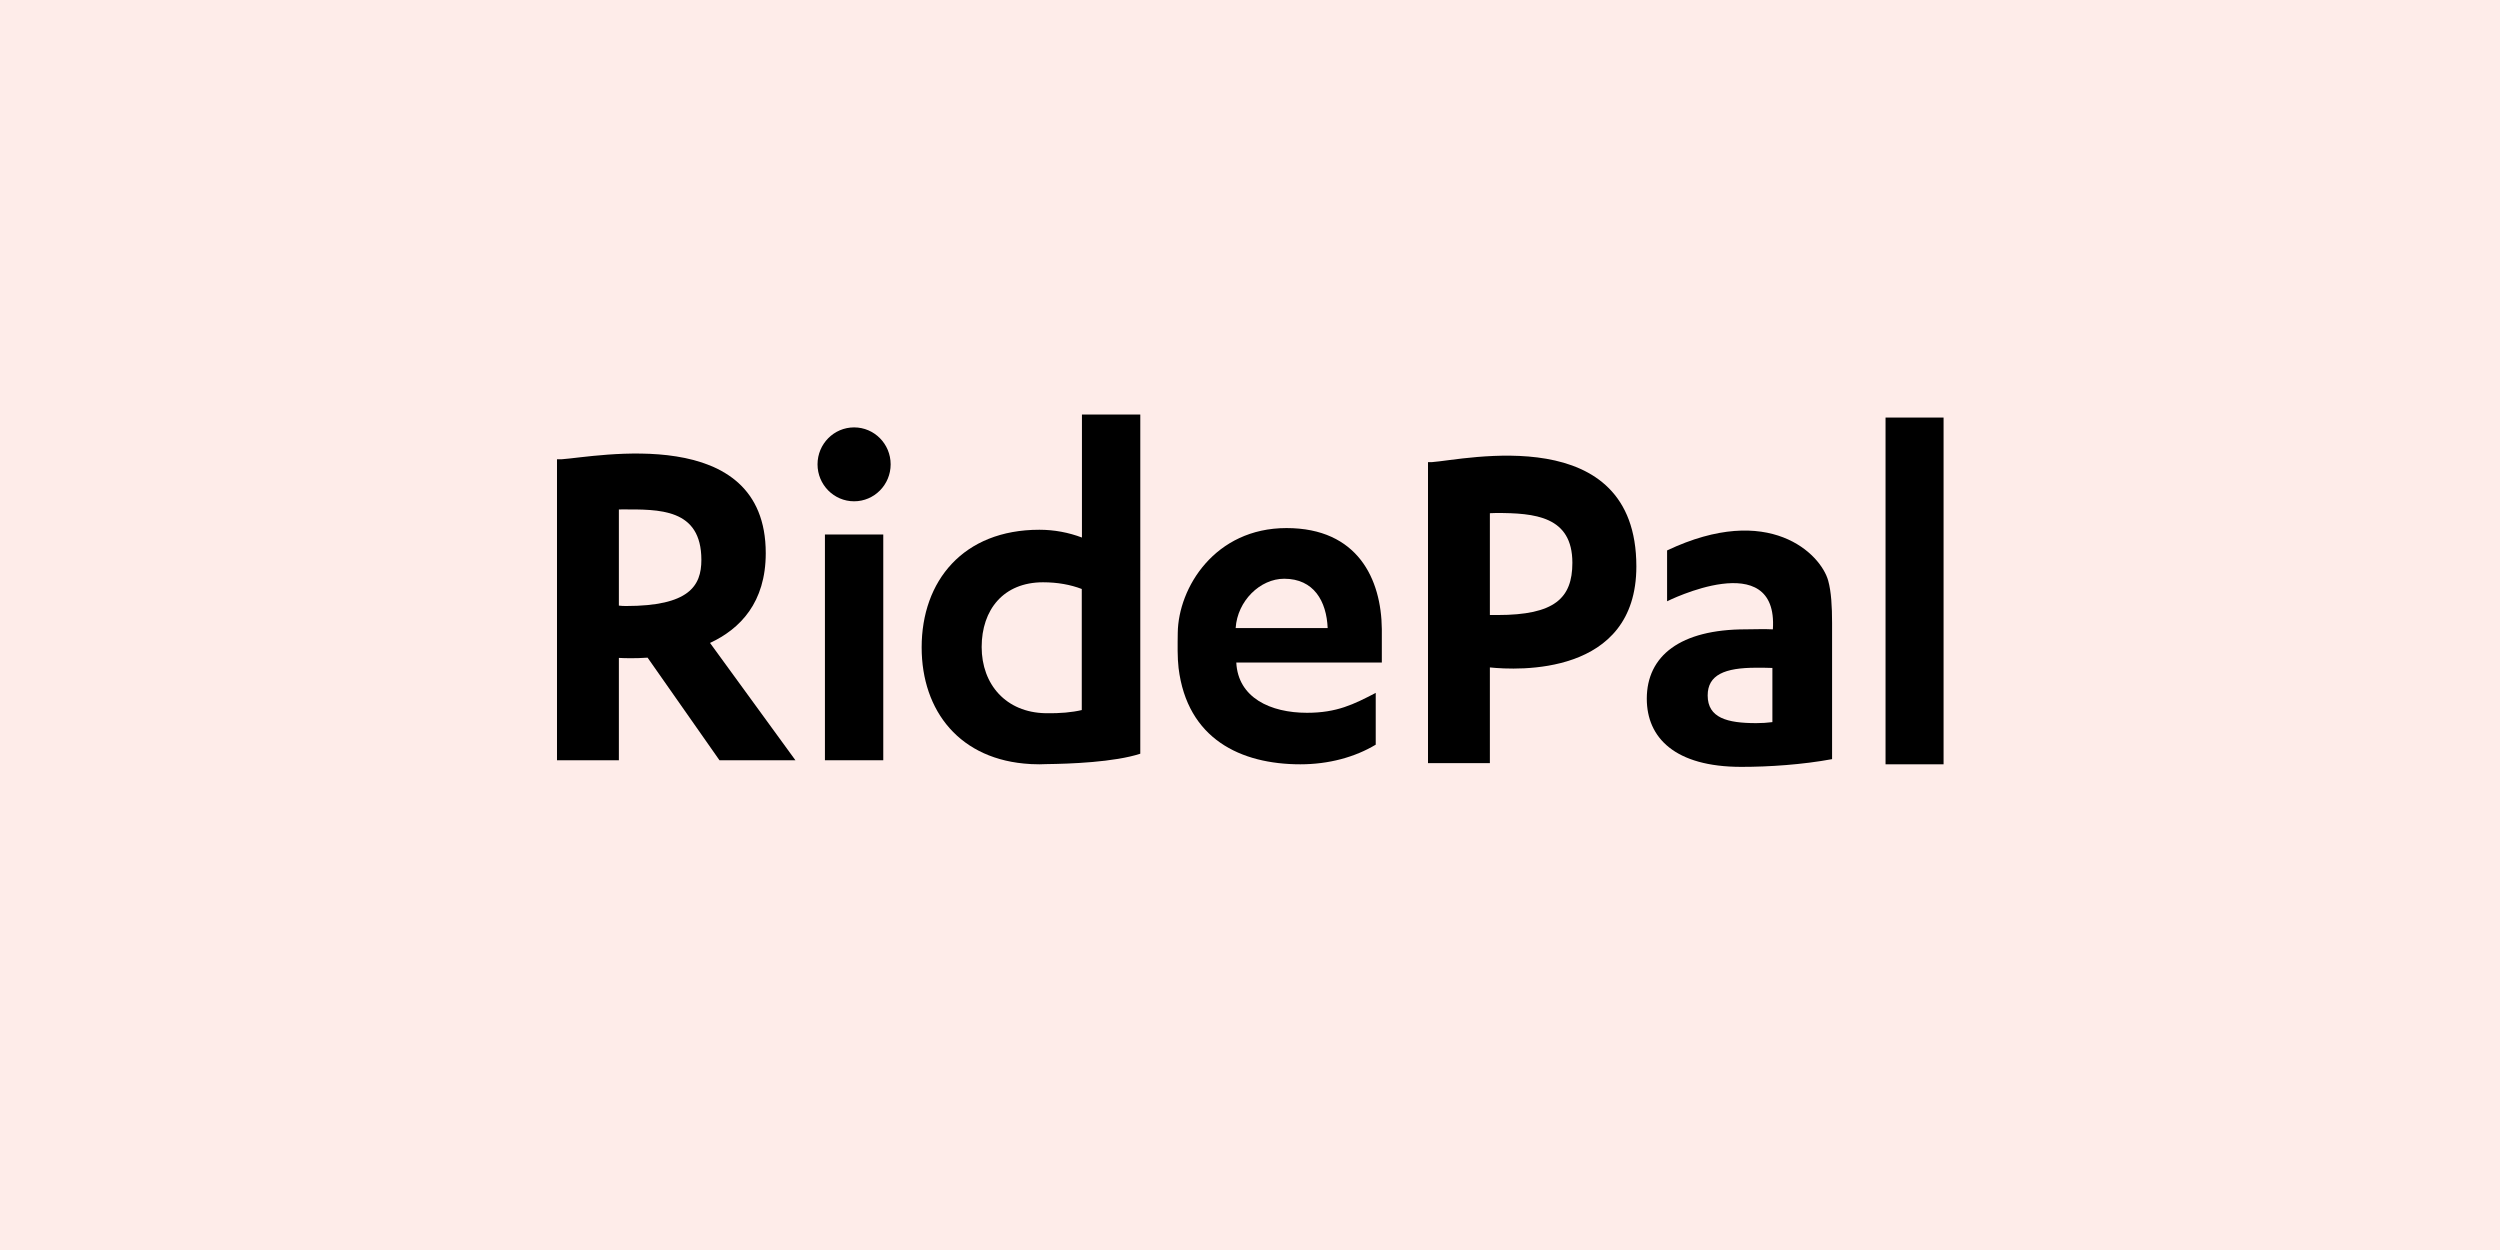
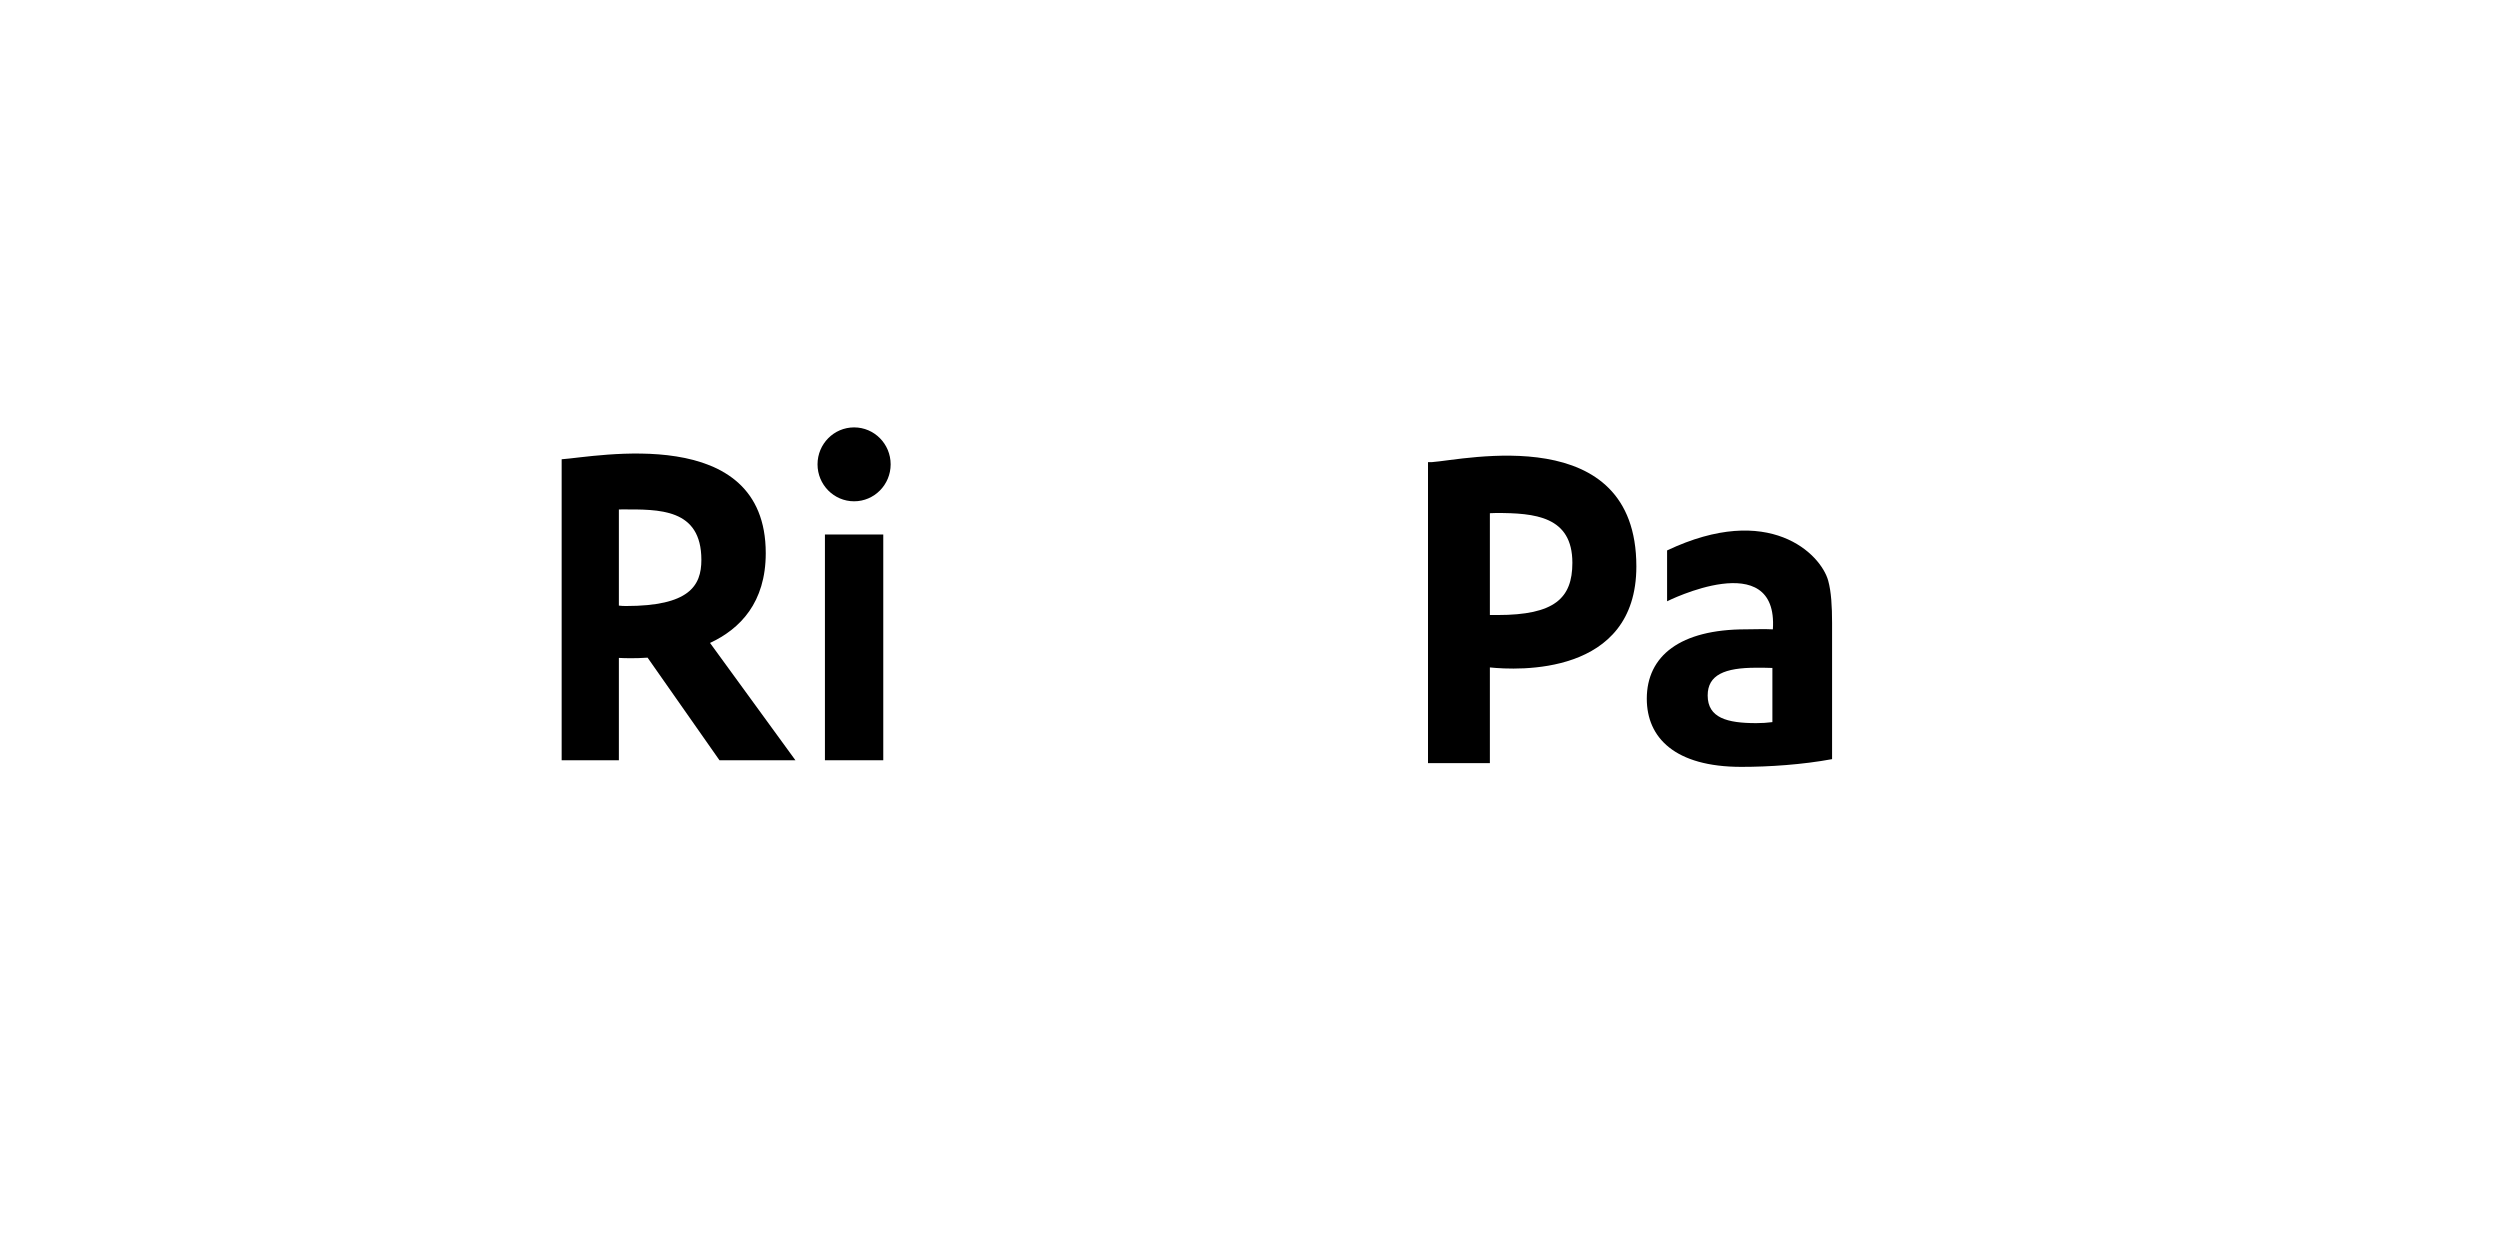
<svg xmlns="http://www.w3.org/2000/svg" width="386" height="193" viewBox="0 0 386 193" fill="none">
-   <rect width="386" height="193" fill="#FEECE9" />
-   <path fill-rule="evenodd" clip-rule="evenodd" d="M122.814 117.383L109.627 99.269C114.284 97.107 118.232 93.027 118.232 85.406C118.232 65.26 91.916 70.563 86.72 70.91H86V117.383H95.554V101.581C96.446 101.631 98.044 101.676 99.988 101.542L111.087 117.383H122.814V117.383ZM96.641 93.569C96.252 93.569 95.894 93.546 95.554 93.505V78.662C95.72 78.659 95.894 78.654 96.071 78.654C101.717 78.654 108.292 78.446 108.292 86.452C108.292 90.481 106.378 93.569 96.641 93.569V93.569Z" fill="black" />
+   <path fill-rule="evenodd" clip-rule="evenodd" d="M122.814 117.383L109.627 99.269C114.284 97.107 118.232 93.027 118.232 85.406C118.232 65.26 91.916 70.563 86.72 70.91V117.383H95.554V101.581C96.446 101.631 98.044 101.676 99.988 101.542L111.087 117.383H122.814V117.383ZM96.641 93.569C96.252 93.569 95.894 93.546 95.554 93.505V78.662C95.72 78.659 95.894 78.654 96.071 78.654C101.717 78.654 108.292 78.446 108.292 86.452C108.292 90.481 106.378 93.569 96.641 93.569V93.569Z" fill="black" />
  <path fill-rule="evenodd" clip-rule="evenodd" d="M136.377 117.383H127.369V82.527H136.377V117.383V117.383Z" fill="black" />
  <path fill-rule="evenodd" clip-rule="evenodd" d="M137.516 71.694C137.516 74.844 134.991 77.4 131.873 77.4C128.754 77.4 126.227 74.844 126.227 71.694C126.227 68.544 128.754 65.99 131.873 65.99C134.991 65.99 137.516 68.544 137.516 71.694V71.694Z" fill="black" />
-   <path fill-rule="evenodd" clip-rule="evenodd" d="M167.052 64V82.996C165.014 82.222 162.794 81.794 160.477 81.794C148.723 81.794 142.303 89.693 142.303 99.956C142.303 109.81 148.228 117.386 159.108 117.969L159.104 117.974C159.104 117.974 159.133 117.974 159.189 117.976C159.612 117.998 160.038 118.009 160.477 118.009C160.832 118.009 161.188 117.998 161.542 117.979C165.182 117.94 172.038 117.685 176.06 116.374V88.154H176.062V64H167.052V64ZM167.025 109.633C165.52 109.986 163.685 110.163 161.435 110.12C155.344 110.01 151.569 105.691 151.569 99.903C151.569 94.115 154.956 89.905 161.046 89.905C163.281 89.905 165.295 90.274 167.025 90.938V109.633V109.633Z" fill="black" />
  <path fill-rule="evenodd" clip-rule="evenodd" d="M221.106 71.35H220.483V117.823H230.037V103.051C234.244 103.488 252.654 104.436 252.654 87.458C252.654 64.944 226.053 71.003 221.106 71.35V71.35ZM231.229 94.959C230.746 94.959 230.362 94.955 230.037 94.955V79.239C230.34 79.218 230.665 79.206 231.008 79.206C236.977 79.206 242.775 79.702 242.775 86.895C242.775 92.367 240.03 94.959 231.229 94.959V94.959Z" fill="black" />
-   <path fill-rule="evenodd" clip-rule="evenodd" d="M213.354 97.128C213.276 89.449 209.666 81.534 198.635 81.534C187.58 81.534 181.943 90.718 181.845 97.705C181.821 99.566 181.784 101.585 181.972 103.146C183.312 114.085 191.558 118.009 200.776 118.009C205.173 118.009 209.213 116.9 212.412 114.977V106.983C209.014 108.75 206.415 110.056 201.797 110.056C196.156 110.056 191.152 107.728 190.884 102.3H213.354V97.128V97.128ZM190.786 96.973C191.052 92.778 194.563 89.358 198.275 89.358C202.858 89.358 204.815 92.821 204.992 96.973H190.786V96.973Z" fill="black" />
  <path fill-rule="evenodd" clip-rule="evenodd" d="M282.273 89.65C281.138 85.544 273.191 77.504 257.398 84.987V92.838C257.398 92.838 274.576 84.235 273.732 97.172C272.376 97.097 270.904 97.169 269.566 97.169C259.39 97.169 254.264 101.29 254.264 107.883C254.264 113.911 258.613 118.405 268.867 118.405C273.171 118.405 278.306 118.058 282.873 117.212V103.998V101.922C282.873 100.439 282.873 98.331 282.873 96.186C282.873 93.635 282.746 91.366 282.273 89.65V89.65ZM273.657 111.495C272.872 111.6 272.034 111.652 271.159 111.652C266.666 111.652 263.665 110.839 263.665 107.375C263.665 104.193 266.303 103.097 271.159 103.097C272.034 103.097 272.872 103.097 273.657 103.132V111.495V111.495Z" fill="black" />
-   <path fill-rule="evenodd" clip-rule="evenodd" d="M300.087 118.009H291.128V64.471H300.087V118.009V118.009Z" fill="black" />
</svg>